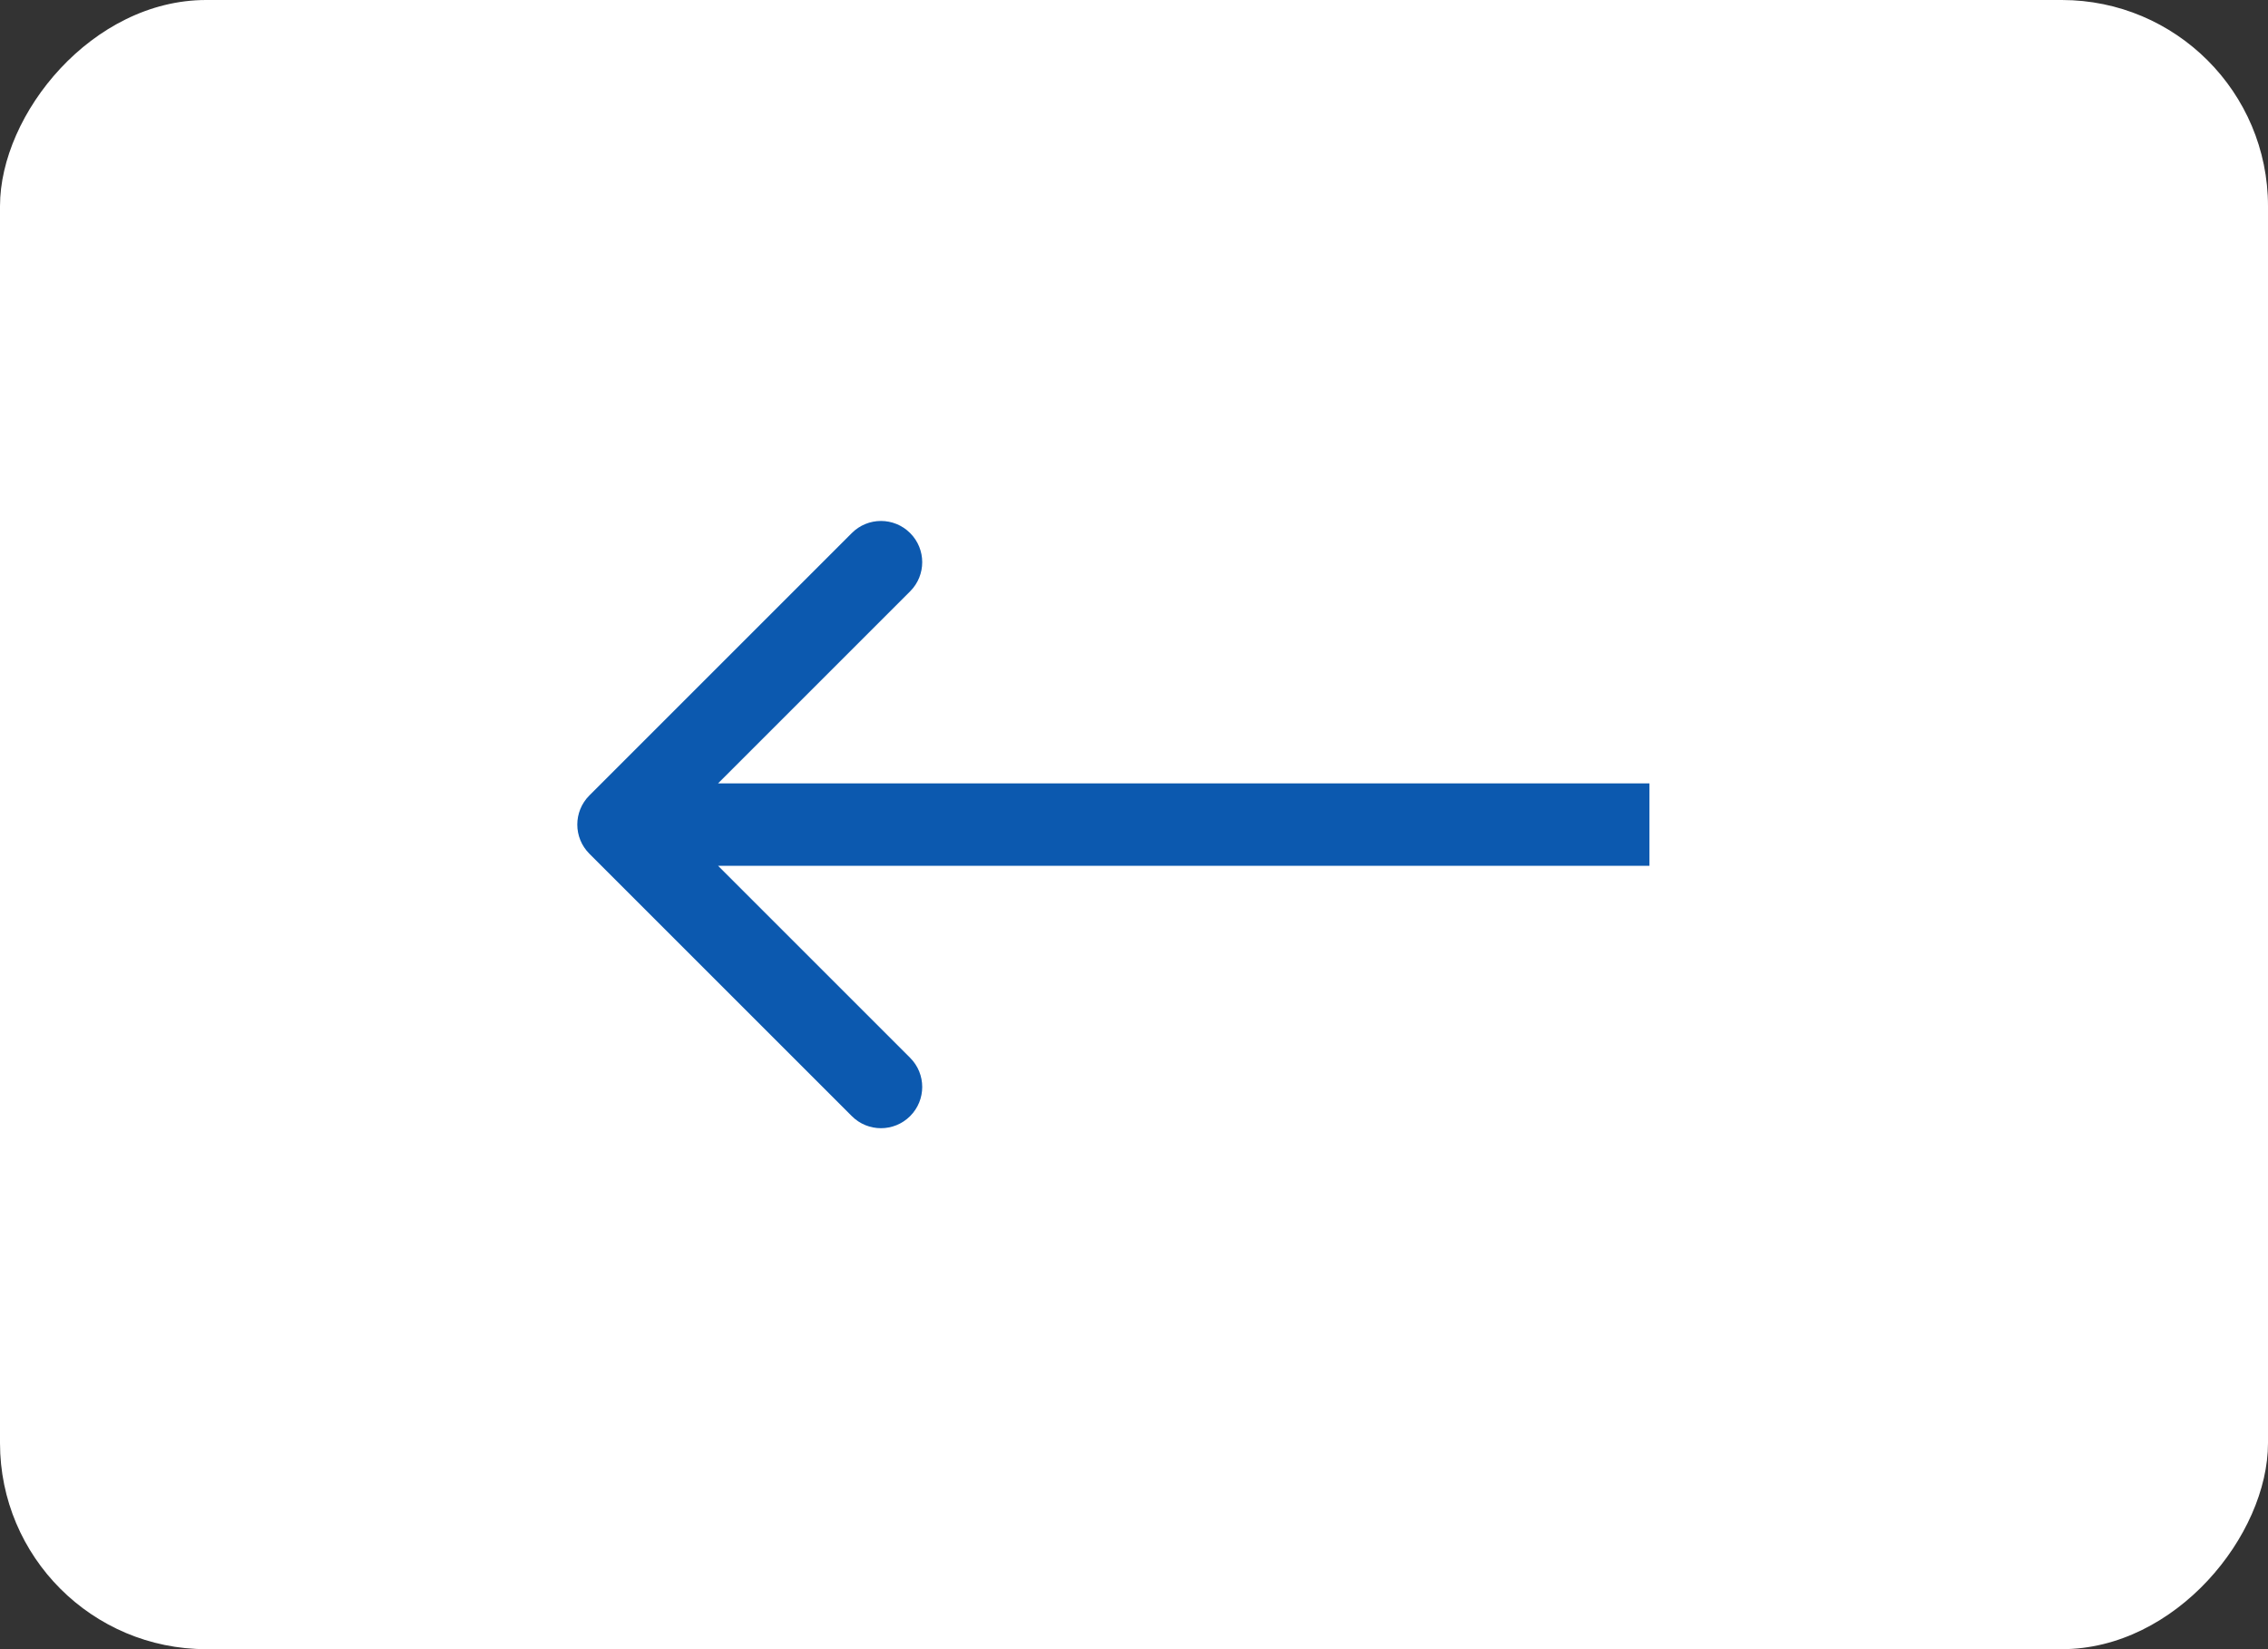
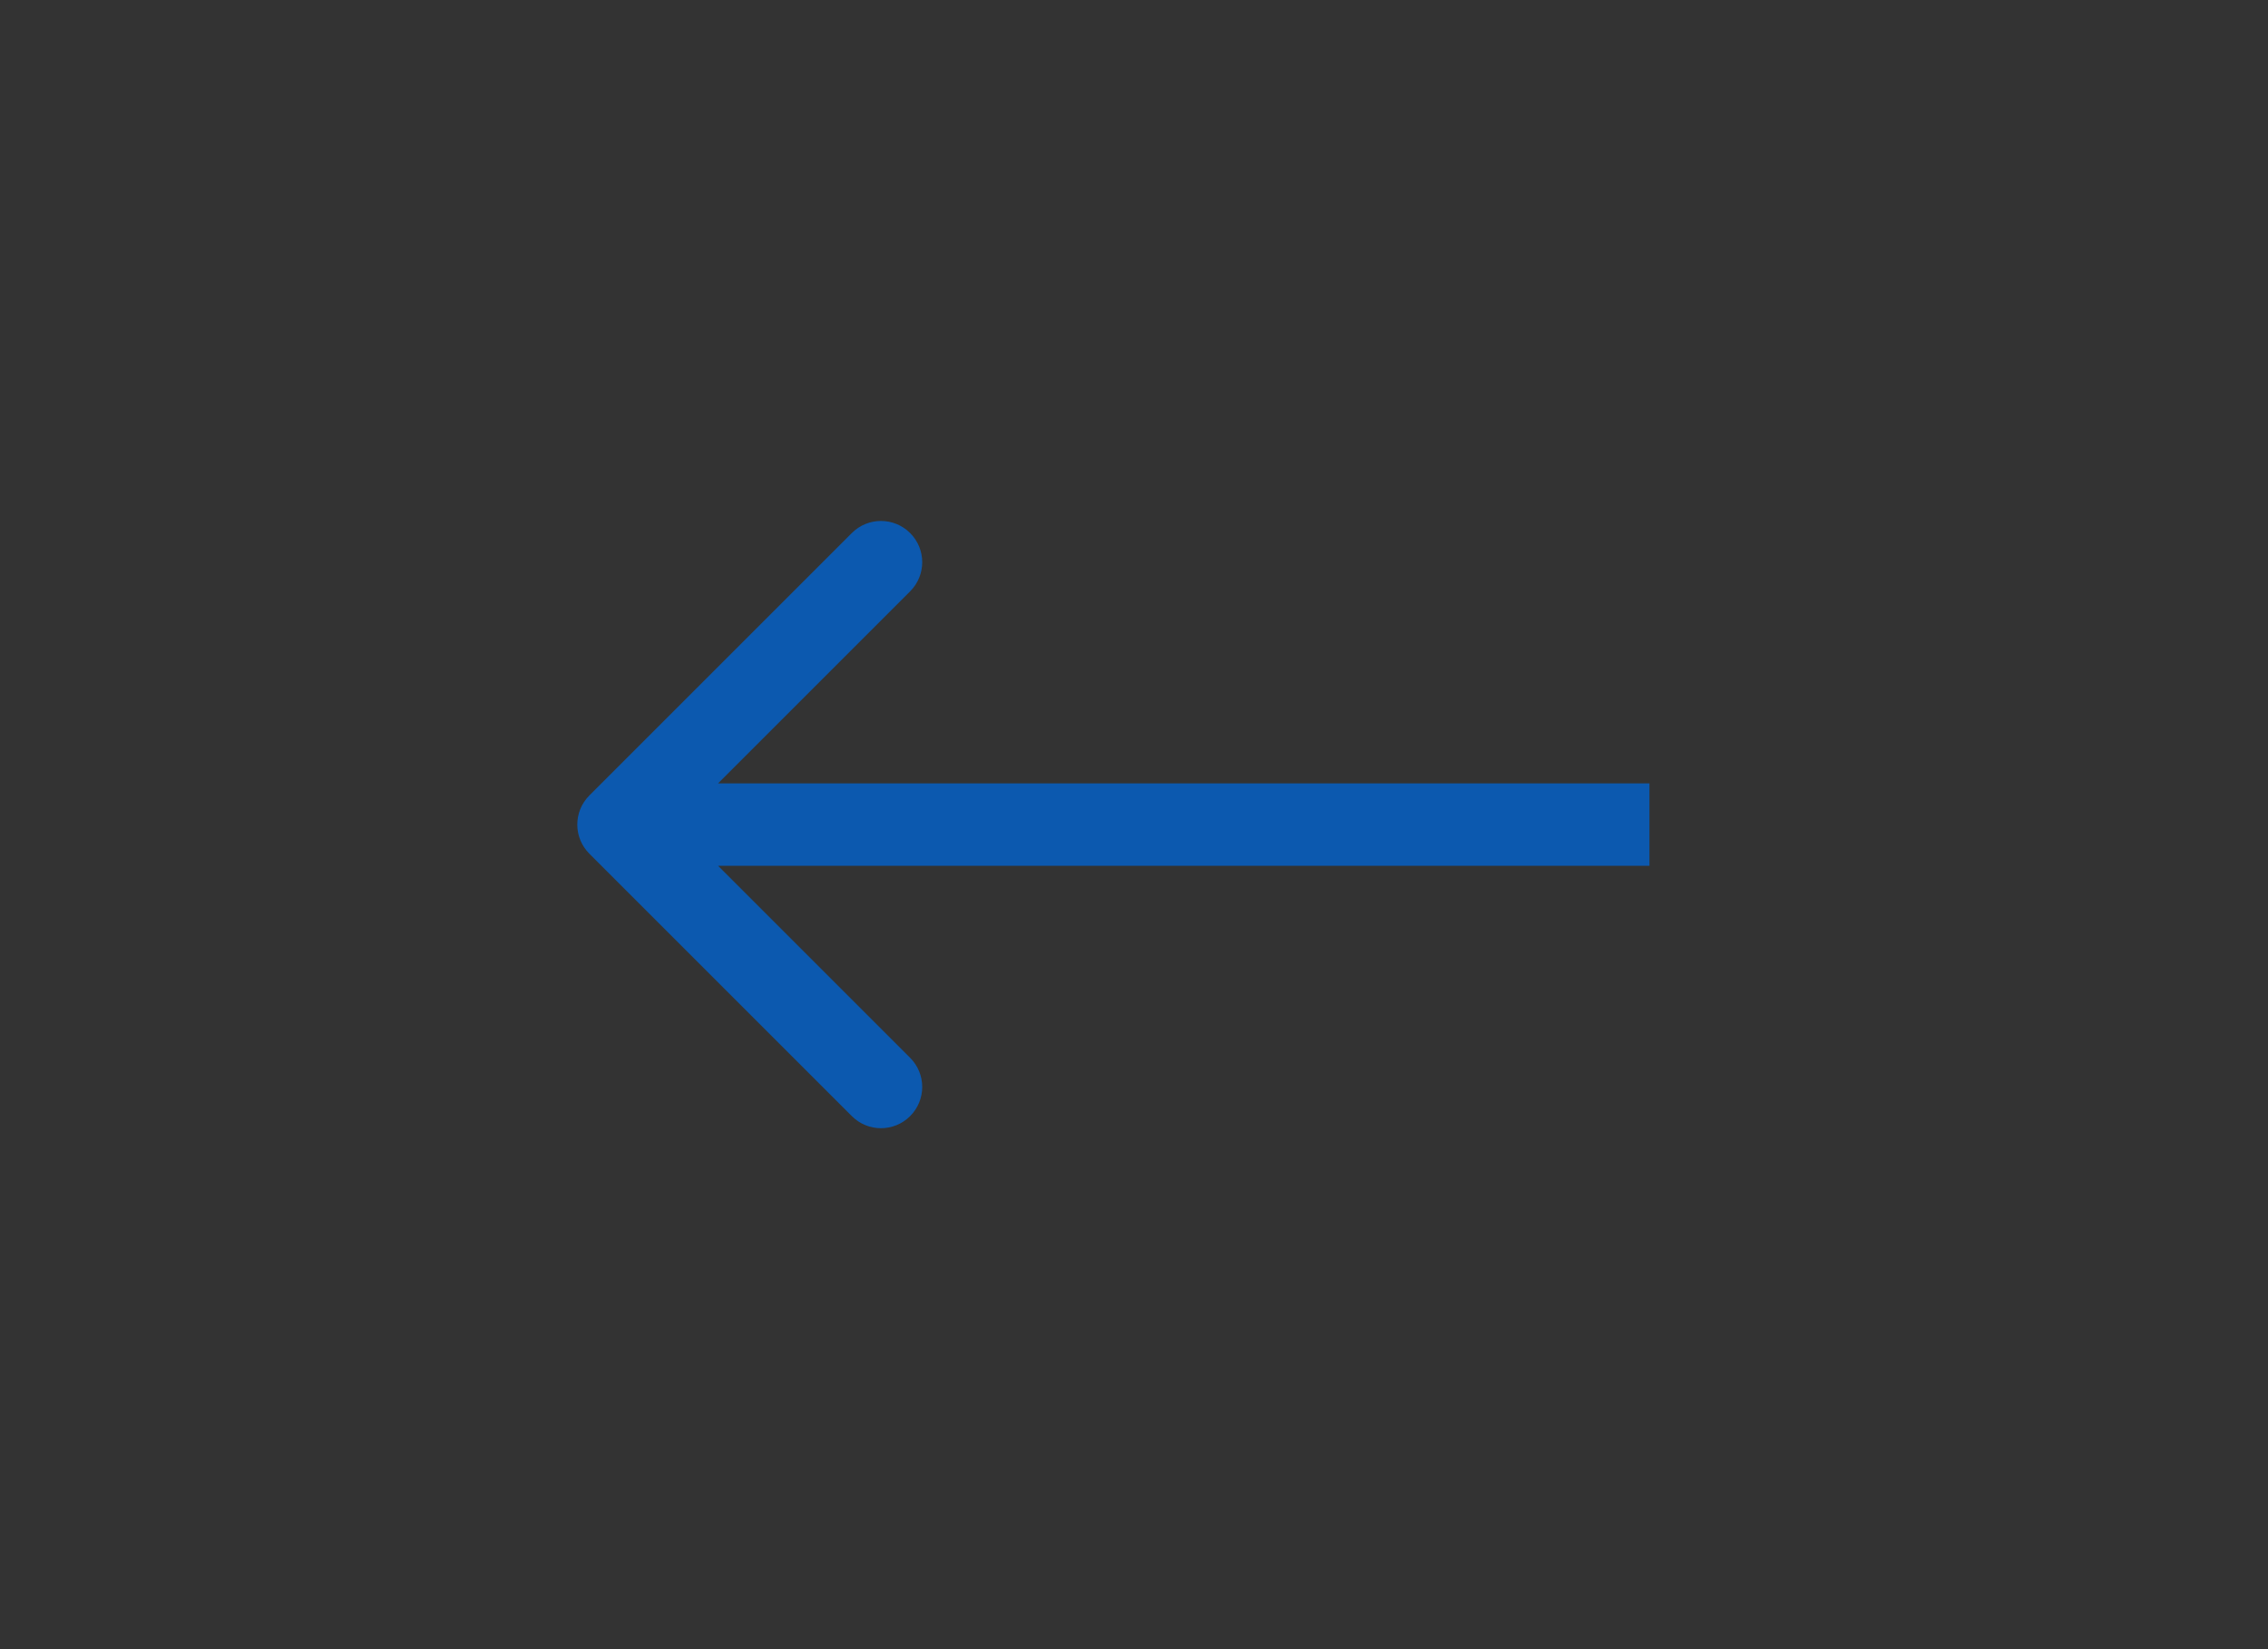
<svg xmlns="http://www.w3.org/2000/svg" width="55" height="40" viewBox="0 0 55 40" fill="none">
  <rect x="0" y="0" width="55" height="40" fill="#333333" stroke="none" />
-   <rect width="55" height="40" rx="5" transform="matrix(-1 0 0 1 55 0)" fill="white" />
-   <path d="M14.293 19.293C13.902 19.683 13.902 20.317 14.293 20.707L20.657 27.071C21.047 27.462 21.68 27.462 22.071 27.071C22.462 26.68 22.462 26.047 22.071 25.657L16.414 20L22.071 14.343C22.462 13.953 22.462 13.319 22.071 12.929C21.68 12.538 21.047 12.538 20.657 12.929L14.293 19.293ZM40 20V19L15 19V20V21L40 21V20Z" fill="#0C59AF" />
+   <path d="M14.293 19.293C13.902 19.683 13.902 20.317 14.293 20.707L20.657 27.071C21.047 27.462 21.68 27.462 22.071 27.071C22.462 26.68 22.462 26.047 22.071 25.657L16.414 20L22.071 14.343C22.462 13.953 22.462 13.319 22.071 12.929C21.68 12.538 21.047 12.538 20.657 12.929L14.293 19.293ZM40 20V19L15 19V20V21L40 21V20" fill="#0C59AF" />
</svg>